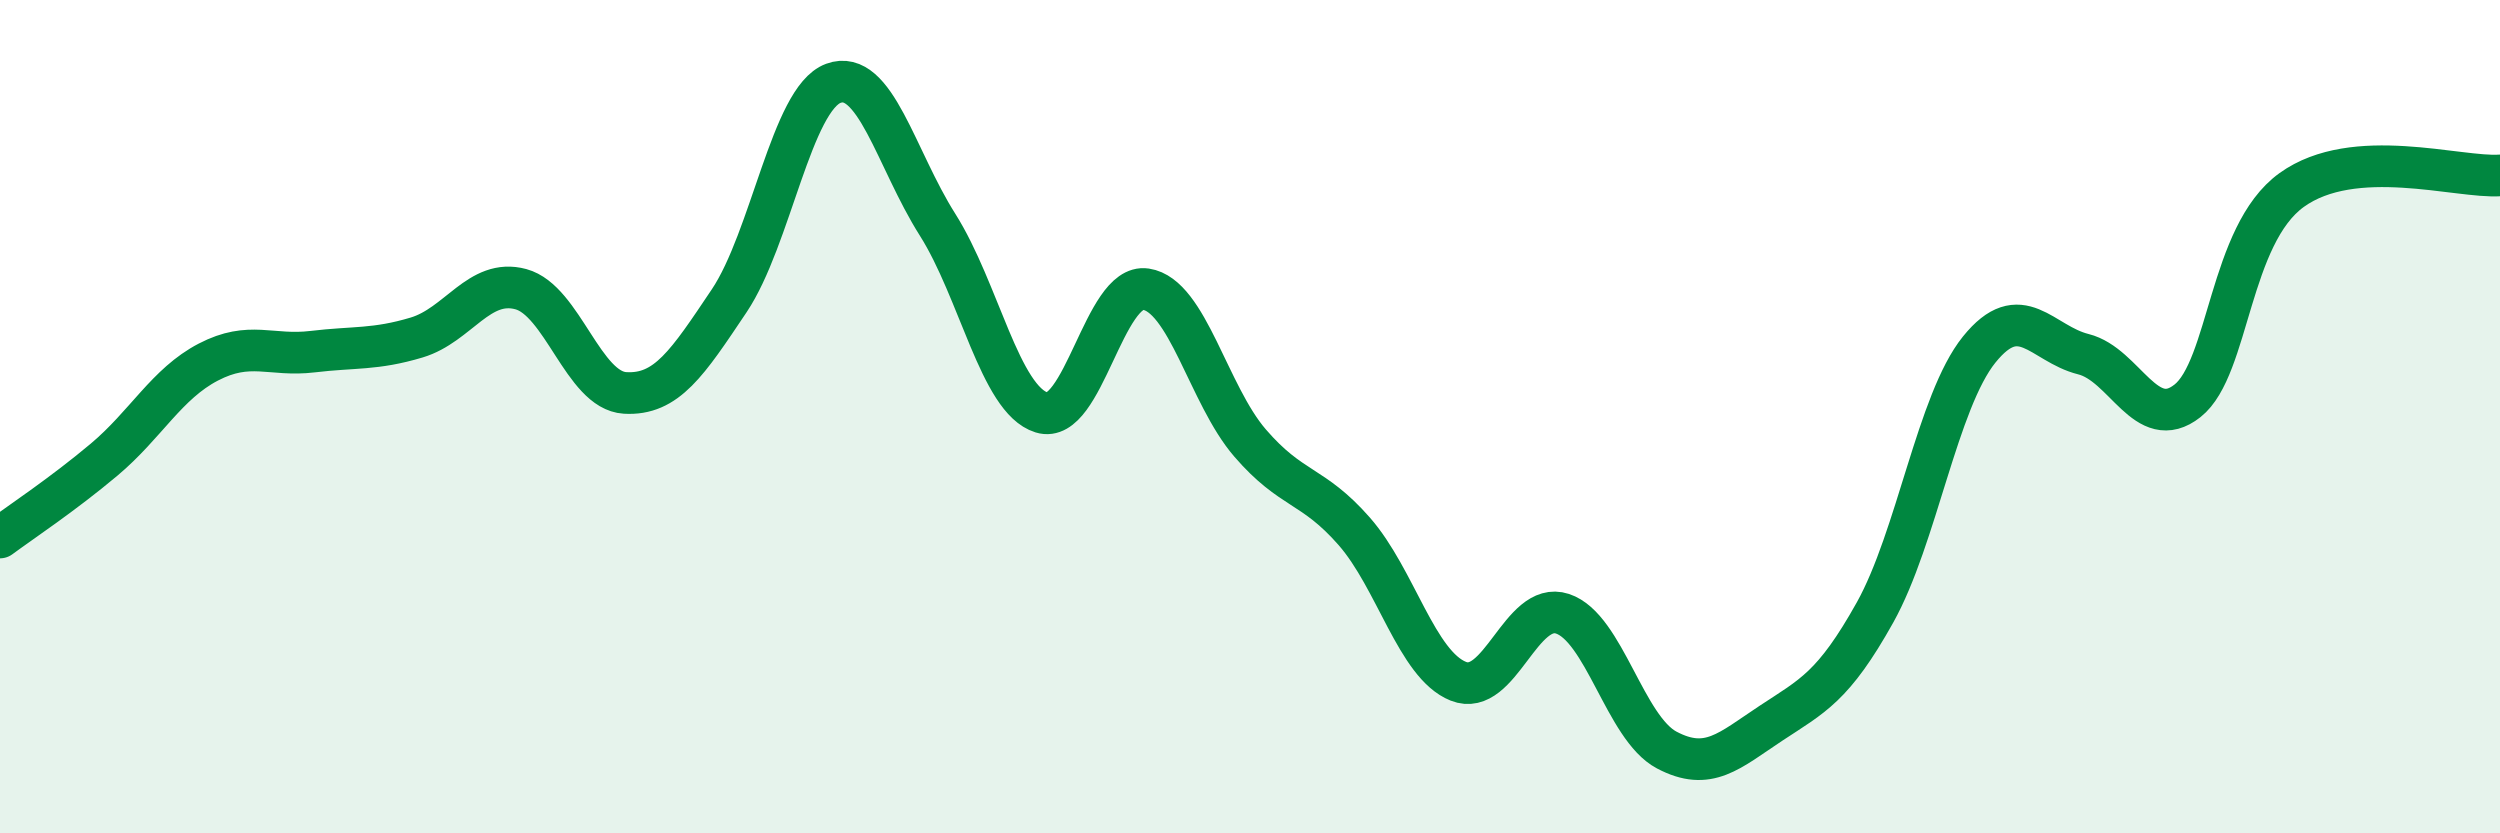
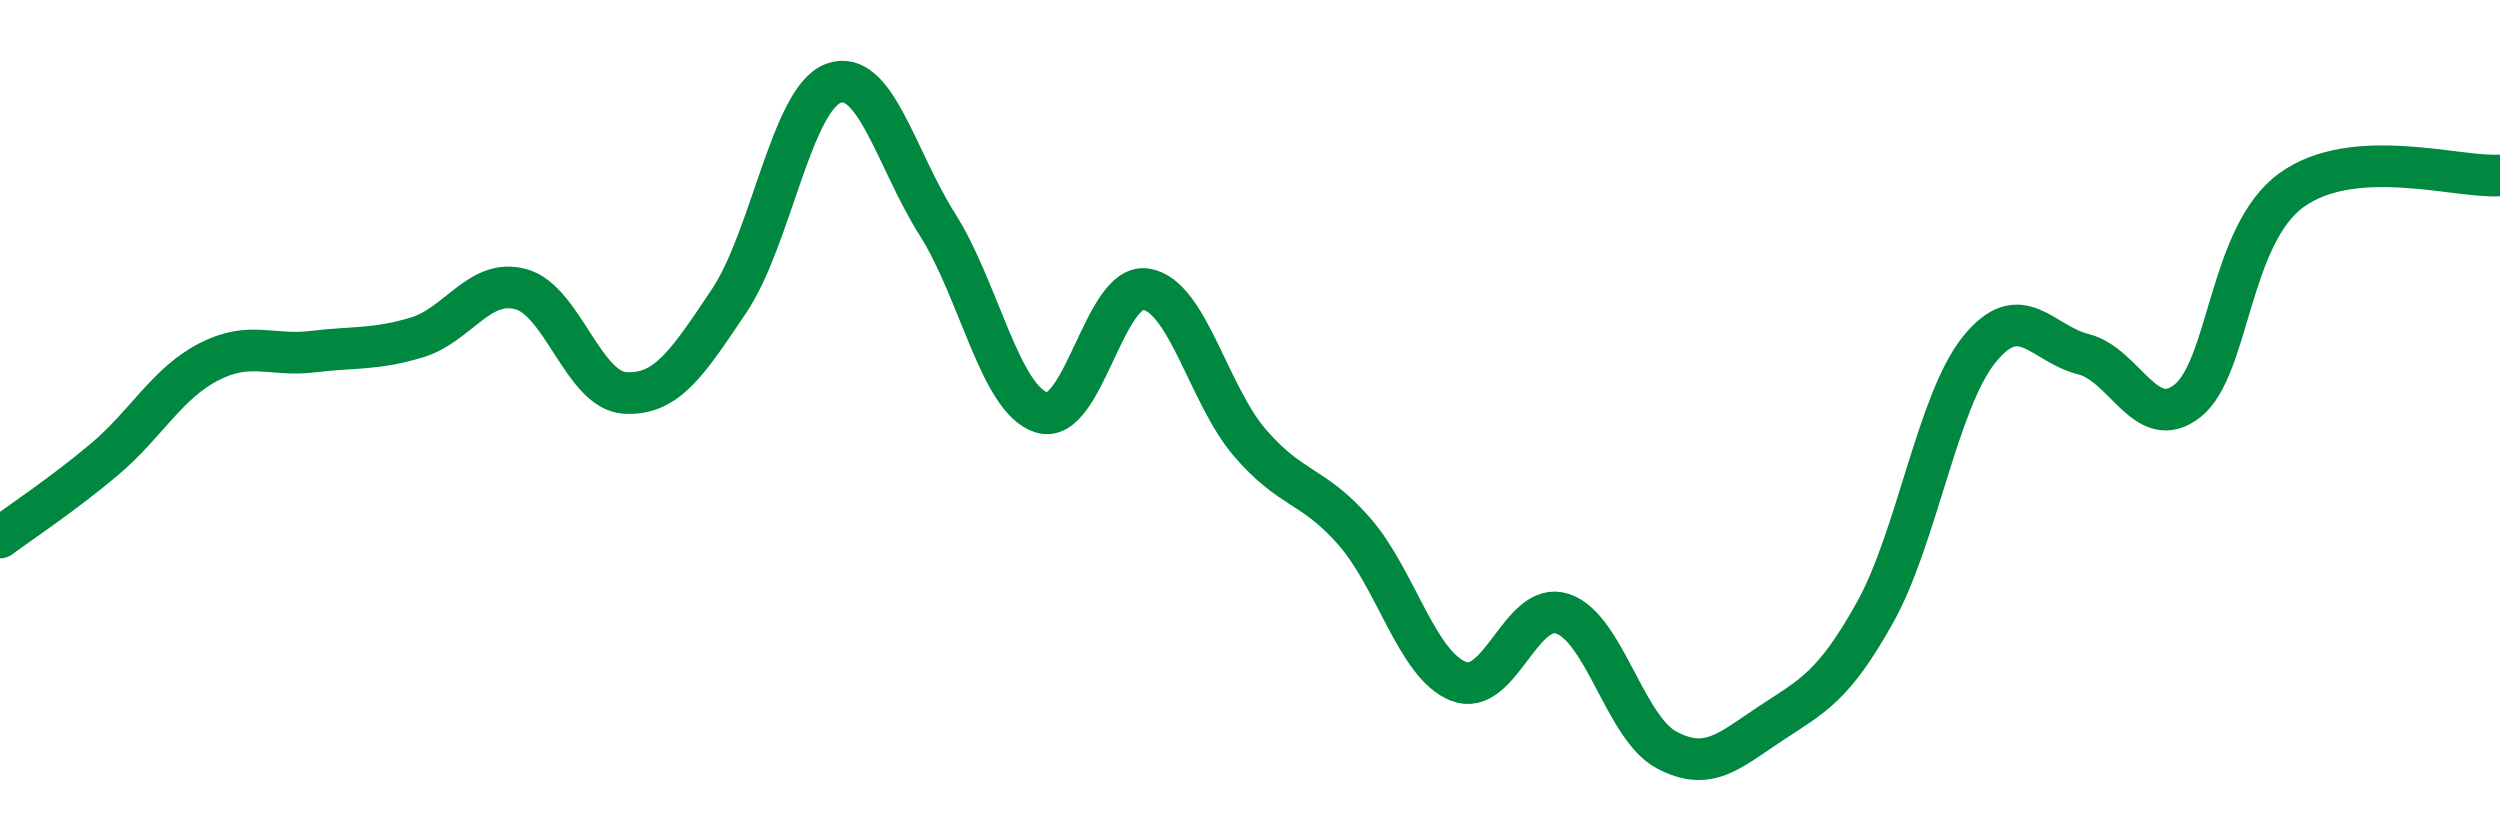
<svg xmlns="http://www.w3.org/2000/svg" width="60" height="20" viewBox="0 0 60 20">
-   <path d="M 0,12.9 C 0.5,12.53 1.5,11.87 2.5,11.03 C 3.5,10.19 4,9.21 5,8.69 C 6,8.17 6.5,8.56 7.5,8.44 C 8.5,8.32 9,8.4 10,8.1 C 11,7.8 11.5,6.67 12.5,6.94 C 13.5,7.21 14,9.37 15,9.43 C 16,9.49 16.5,8.71 17.5,7.22 C 18.5,5.73 19,2.37 20,2 C 21,1.63 21.5,3.81 22.5,5.39 C 23.5,6.97 24,9.59 25,9.9 C 26,10.21 26.5,6.79 27.5,6.94 C 28.5,7.09 29,9.47 30,10.63 C 31,11.79 31.5,11.61 32.5,12.75 C 33.5,13.89 34,15.95 35,16.35 C 36,16.75 36.5,14.4 37.5,14.73 C 38.5,15.06 39,17.47 40,18 C 41,18.53 41.5,18.02 42.5,17.36 C 43.5,16.7 44,16.49 45,14.7 C 46,12.91 46.5,9.63 47.5,8.39 C 48.5,7.15 49,8.25 50,8.5 C 51,8.75 51.5,10.41 52.5,9.62 C 53.5,8.83 53.5,5.64 55,4.56 C 56.5,3.48 59,4.28 60,4.21L60 20L0 20Z" fill="#008740" opacity="0.1" stroke-linecap="round" stroke-linejoin="round" />
  <path d="M 0,12.9 C 0.5,12.53 1.5,11.87 2.5,11.03 C 3.5,10.19 4,9.21 5,8.69 C 6,8.17 6.5,8.56 7.5,8.44 C 8.5,8.32 9,8.4 10,8.1 C 11,7.8 11.5,6.67 12.5,6.94 C 13.5,7.21 14,9.37 15,9.43 C 16,9.49 16.5,8.71 17.5,7.22 C 18.5,5.73 19,2.37 20,2 C 21,1.63 21.5,3.81 22.5,5.39 C 23.5,6.97 24,9.59 25,9.9 C 26,10.21 26.5,6.79 27.5,6.94 C 28.5,7.09 29,9.47 30,10.63 C 31,11.79 31.5,11.61 32.5,12.75 C 33.5,13.89 34,15.95 35,16.35 C 36,16.75 36.5,14.4 37.5,14.73 C 38.5,15.06 39,17.47 40,18 C 41,18.53 41.5,18.02 42.5,17.36 C 43.5,16.7 44,16.49 45,14.7 C 46,12.91 46.5,9.63 47.5,8.39 C 48.5,7.15 49,8.25 50,8.5 C 51,8.75 51.5,10.41 52.5,9.62 C 53.5,8.83 53.5,5.64 55,4.56 C 56.5,3.48 59,4.28 60,4.21" stroke="#008740" stroke-width="1" fill="none" stroke-linecap="round" stroke-linejoin="round" />
</svg>